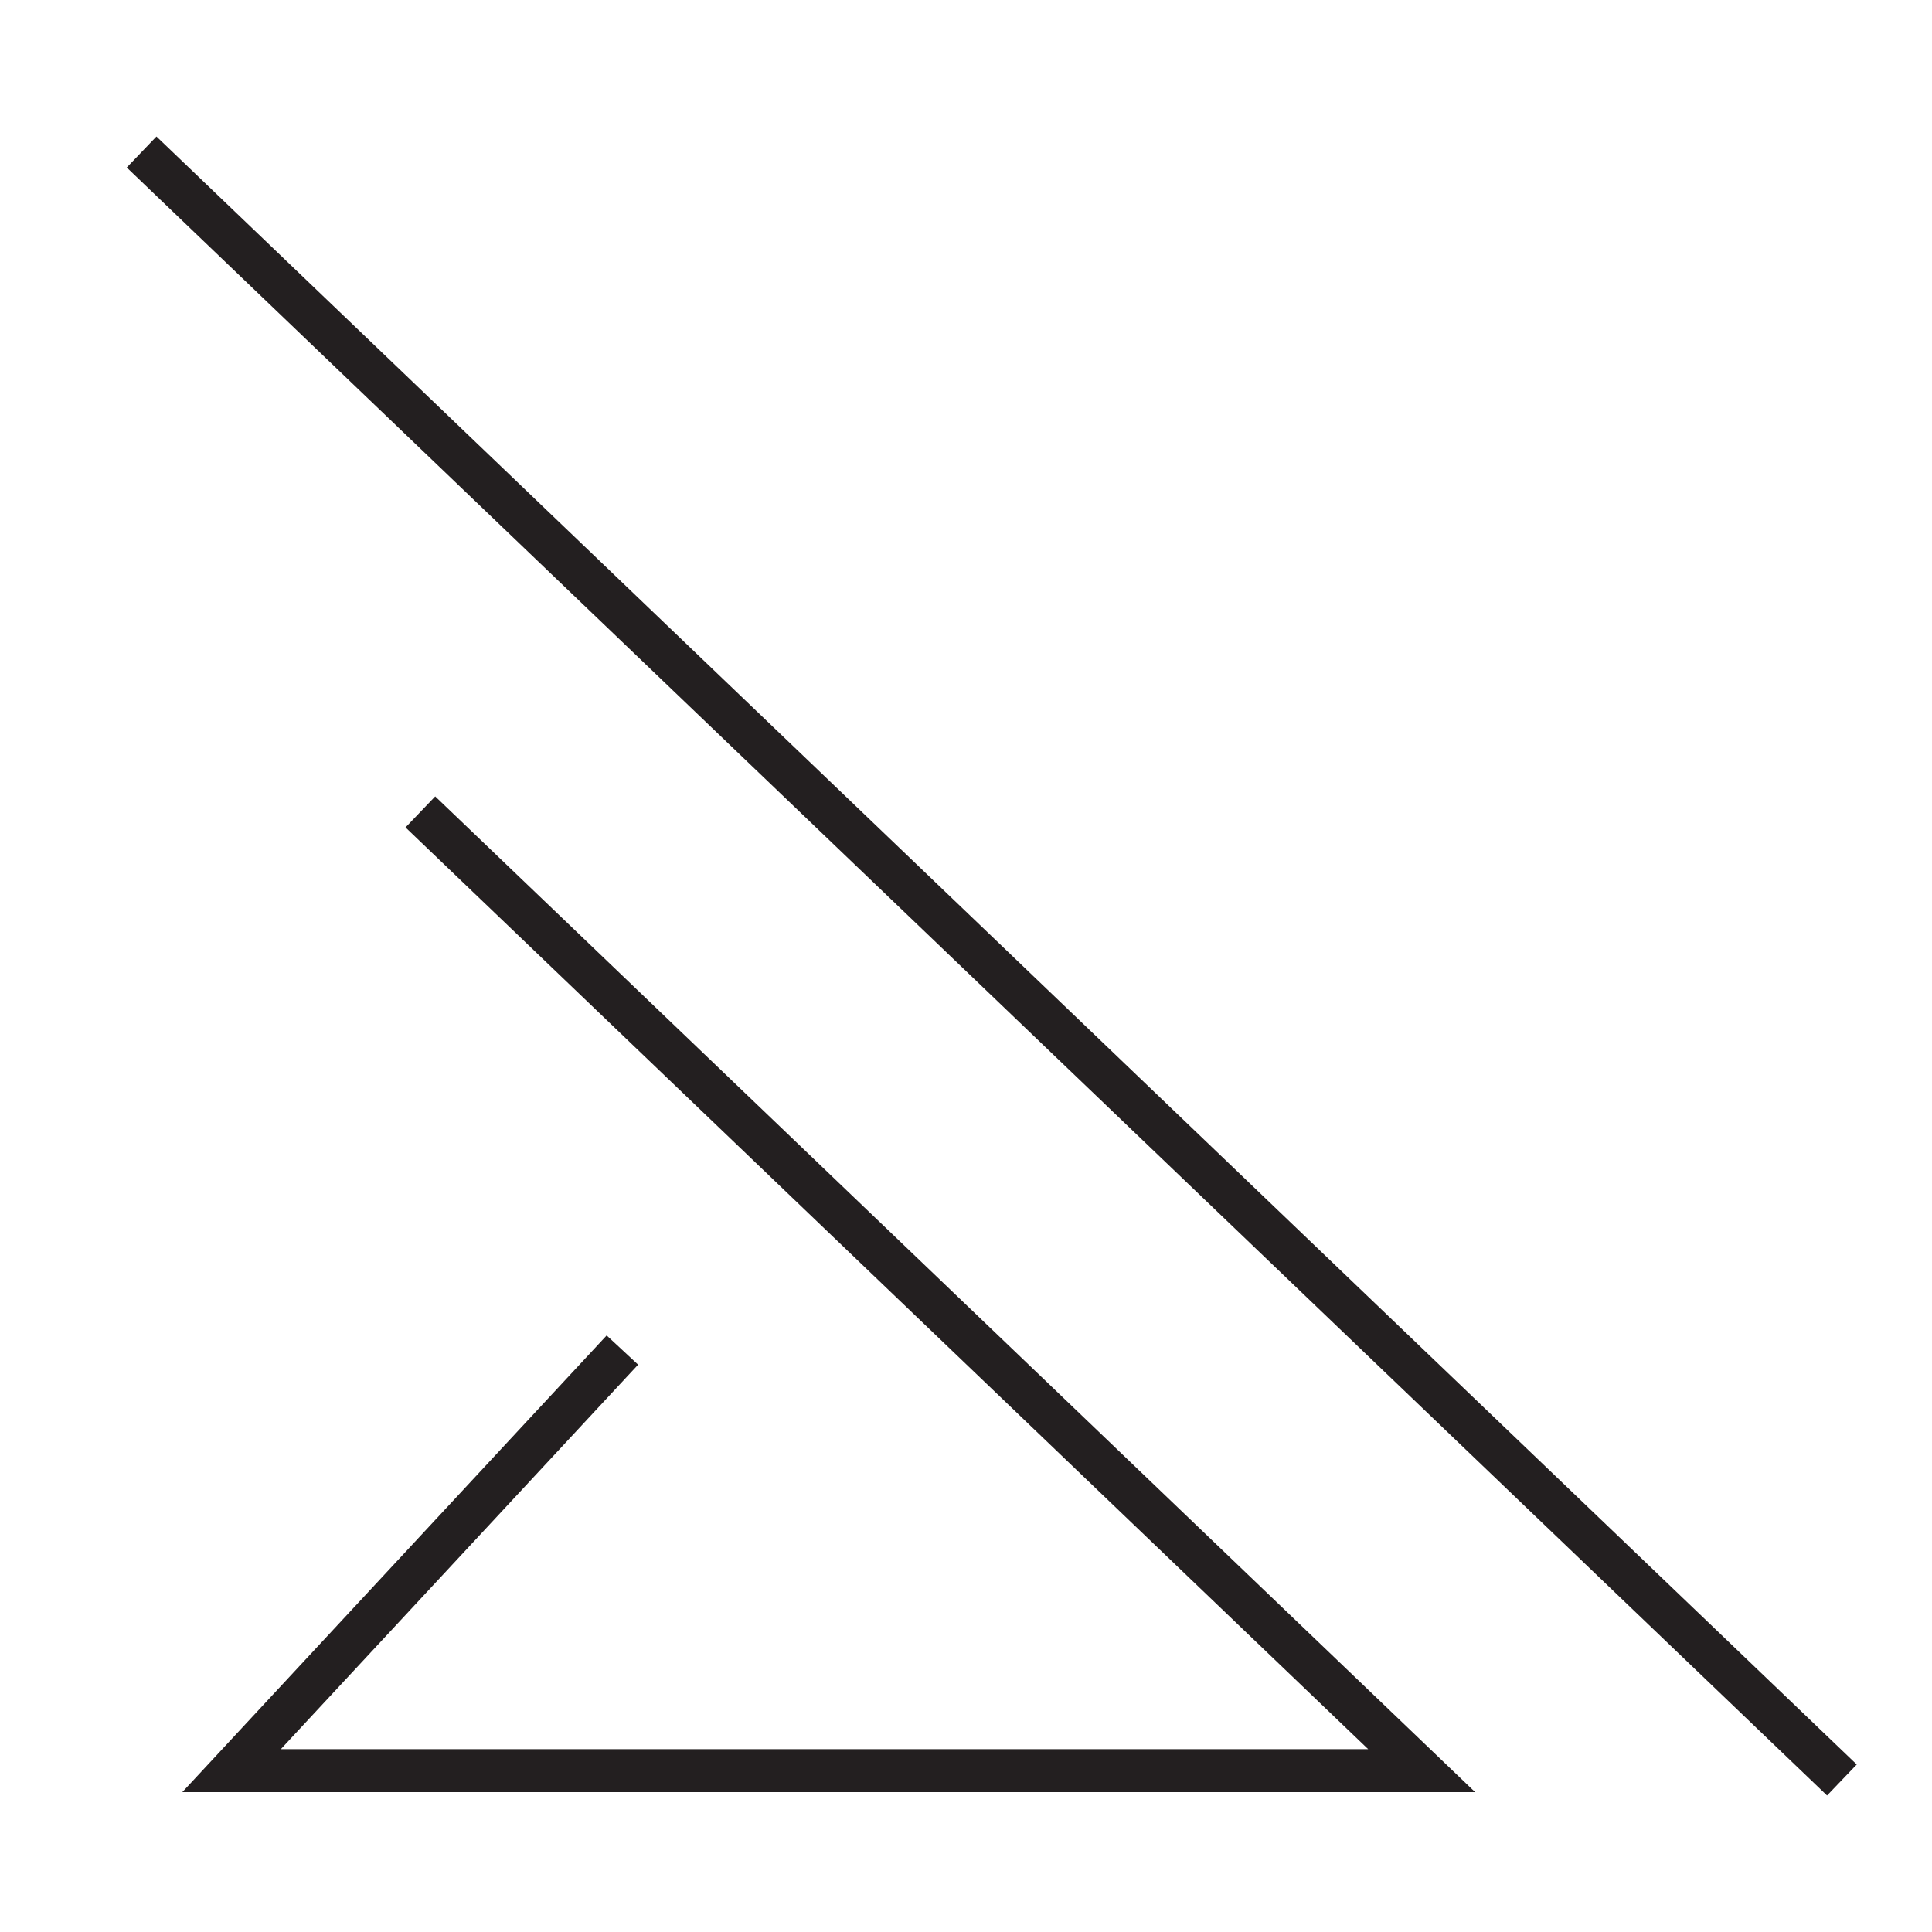
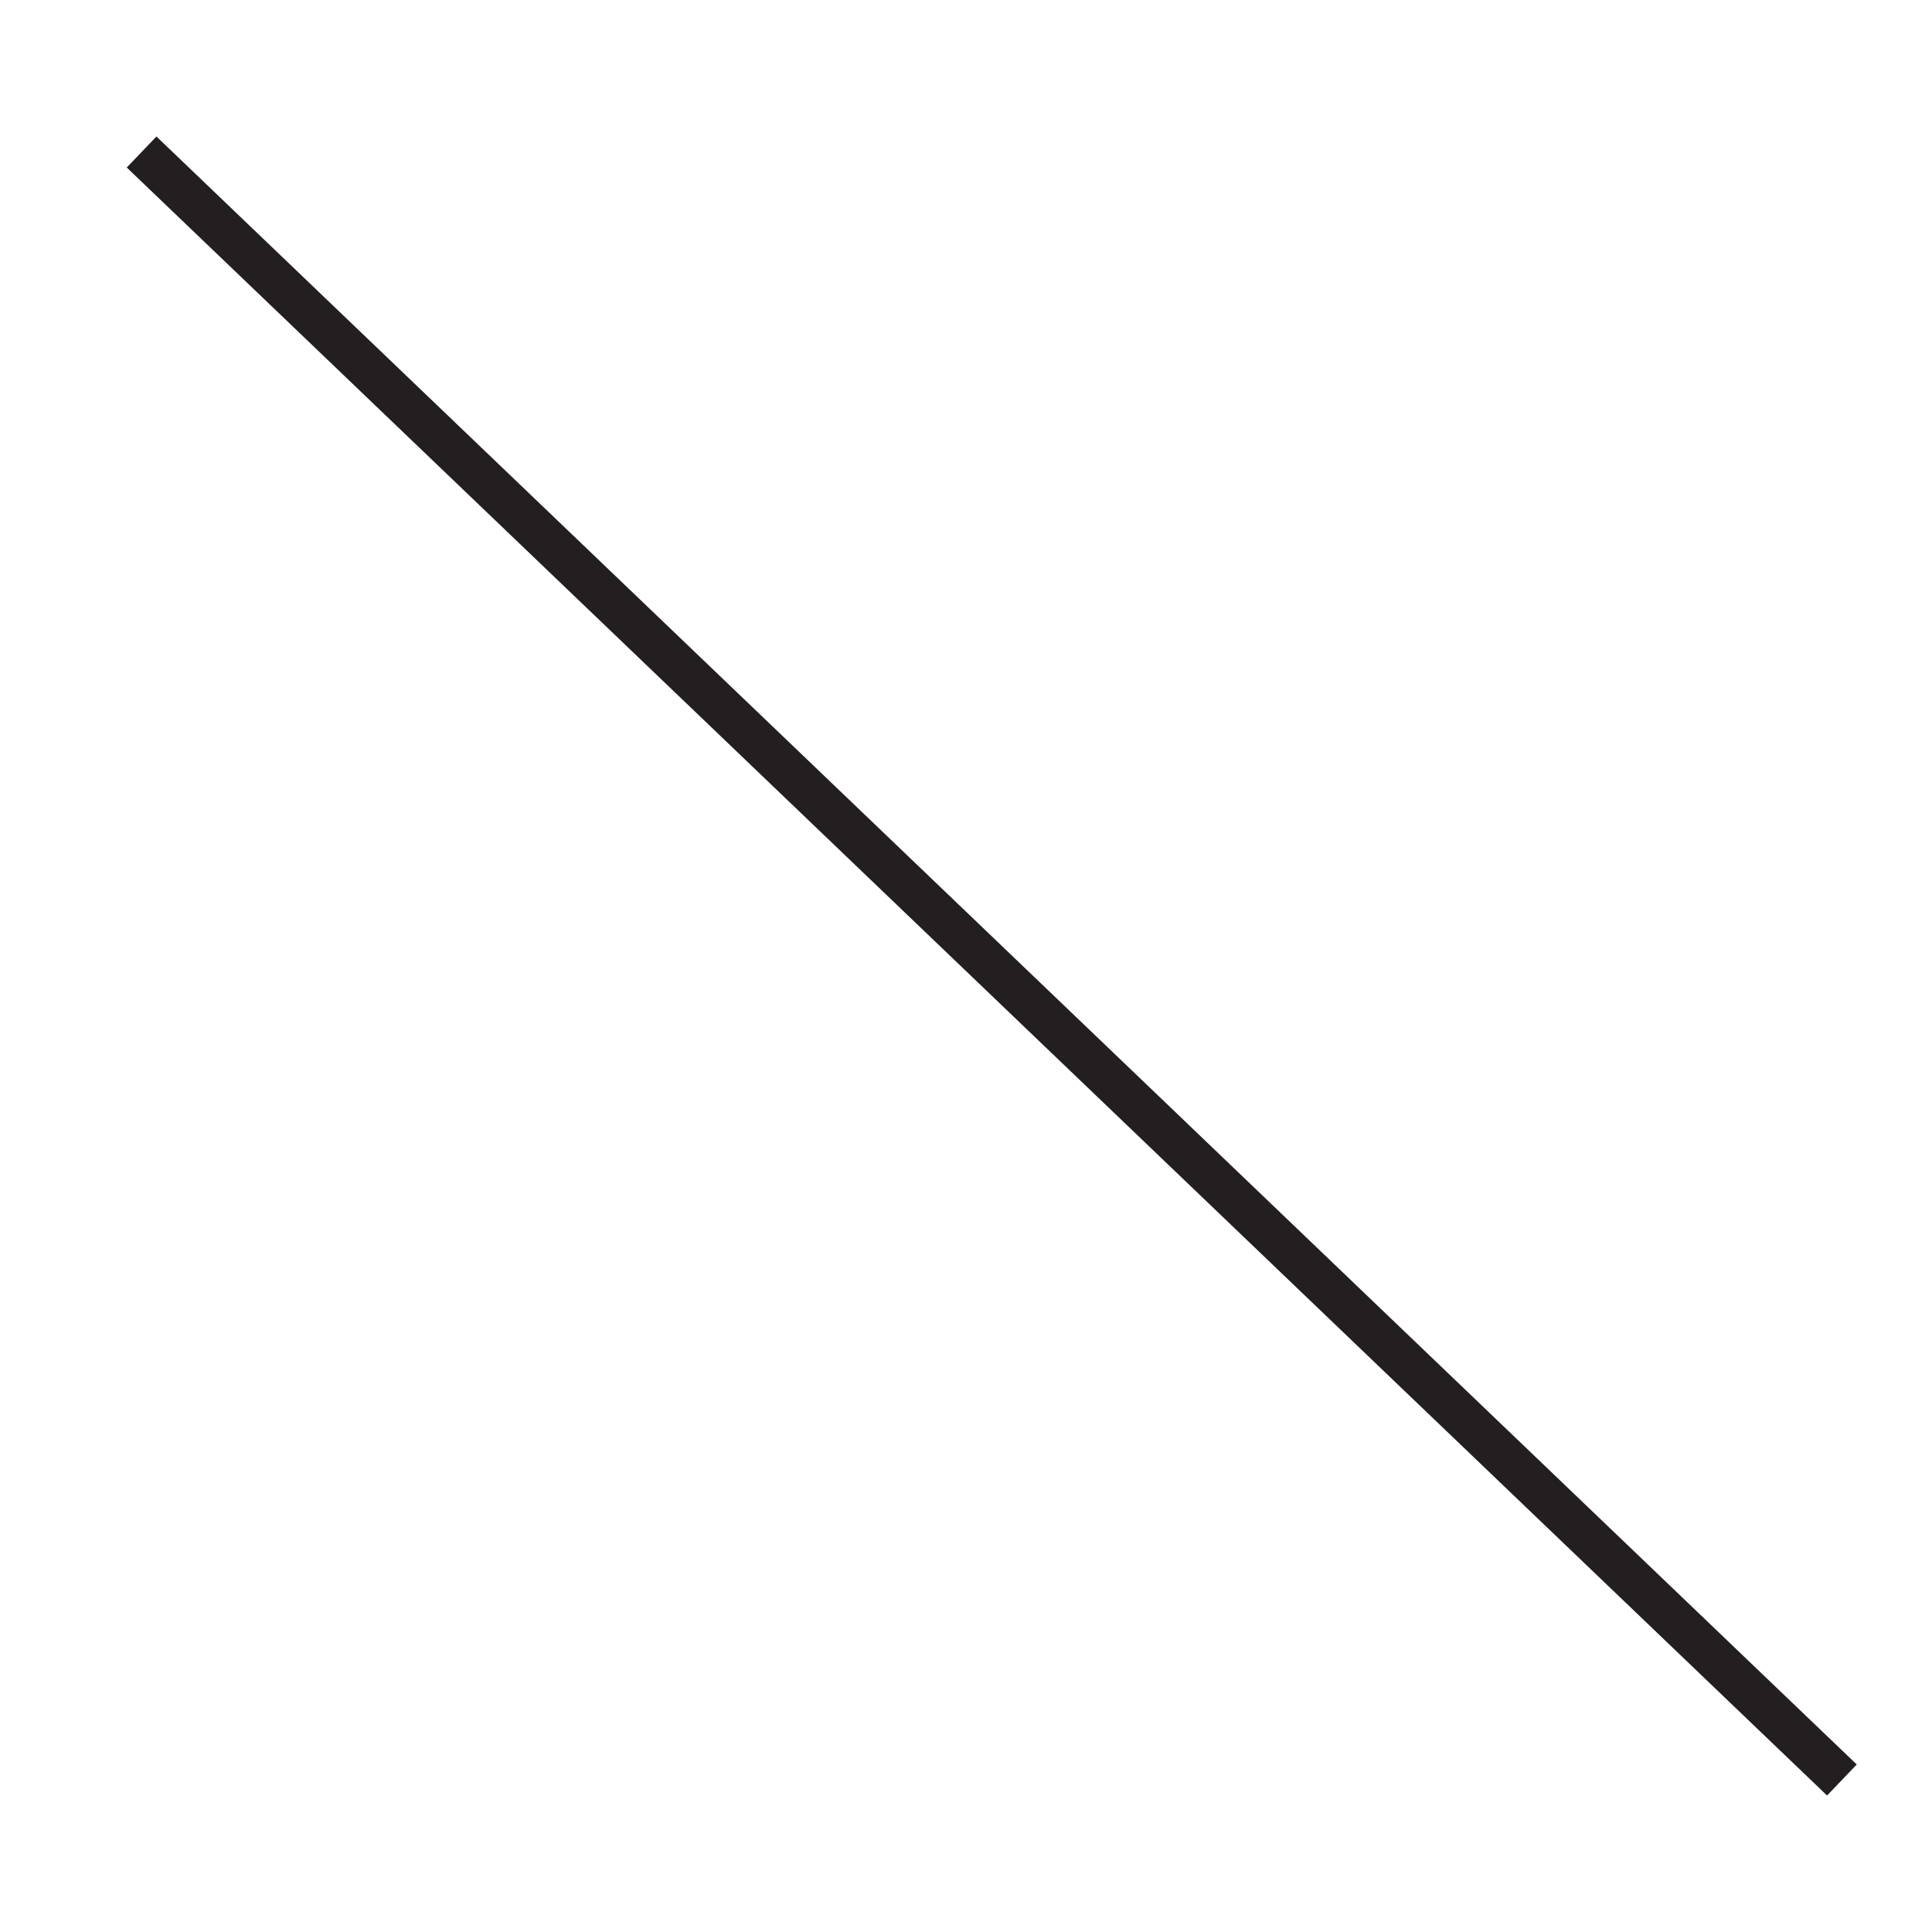
<svg xmlns="http://www.w3.org/2000/svg" width="90" height="90" viewBox="0 0 90 90" fill="none">
-   <path d="M19.582 37.822L66.226 82.483H10.788L28.993 62.891" stroke="#231F20" stroke-width="2" />
  <path d="M6.596 7.081L85.803 82.919" stroke="#231F20" stroke-width="2" />
</svg>